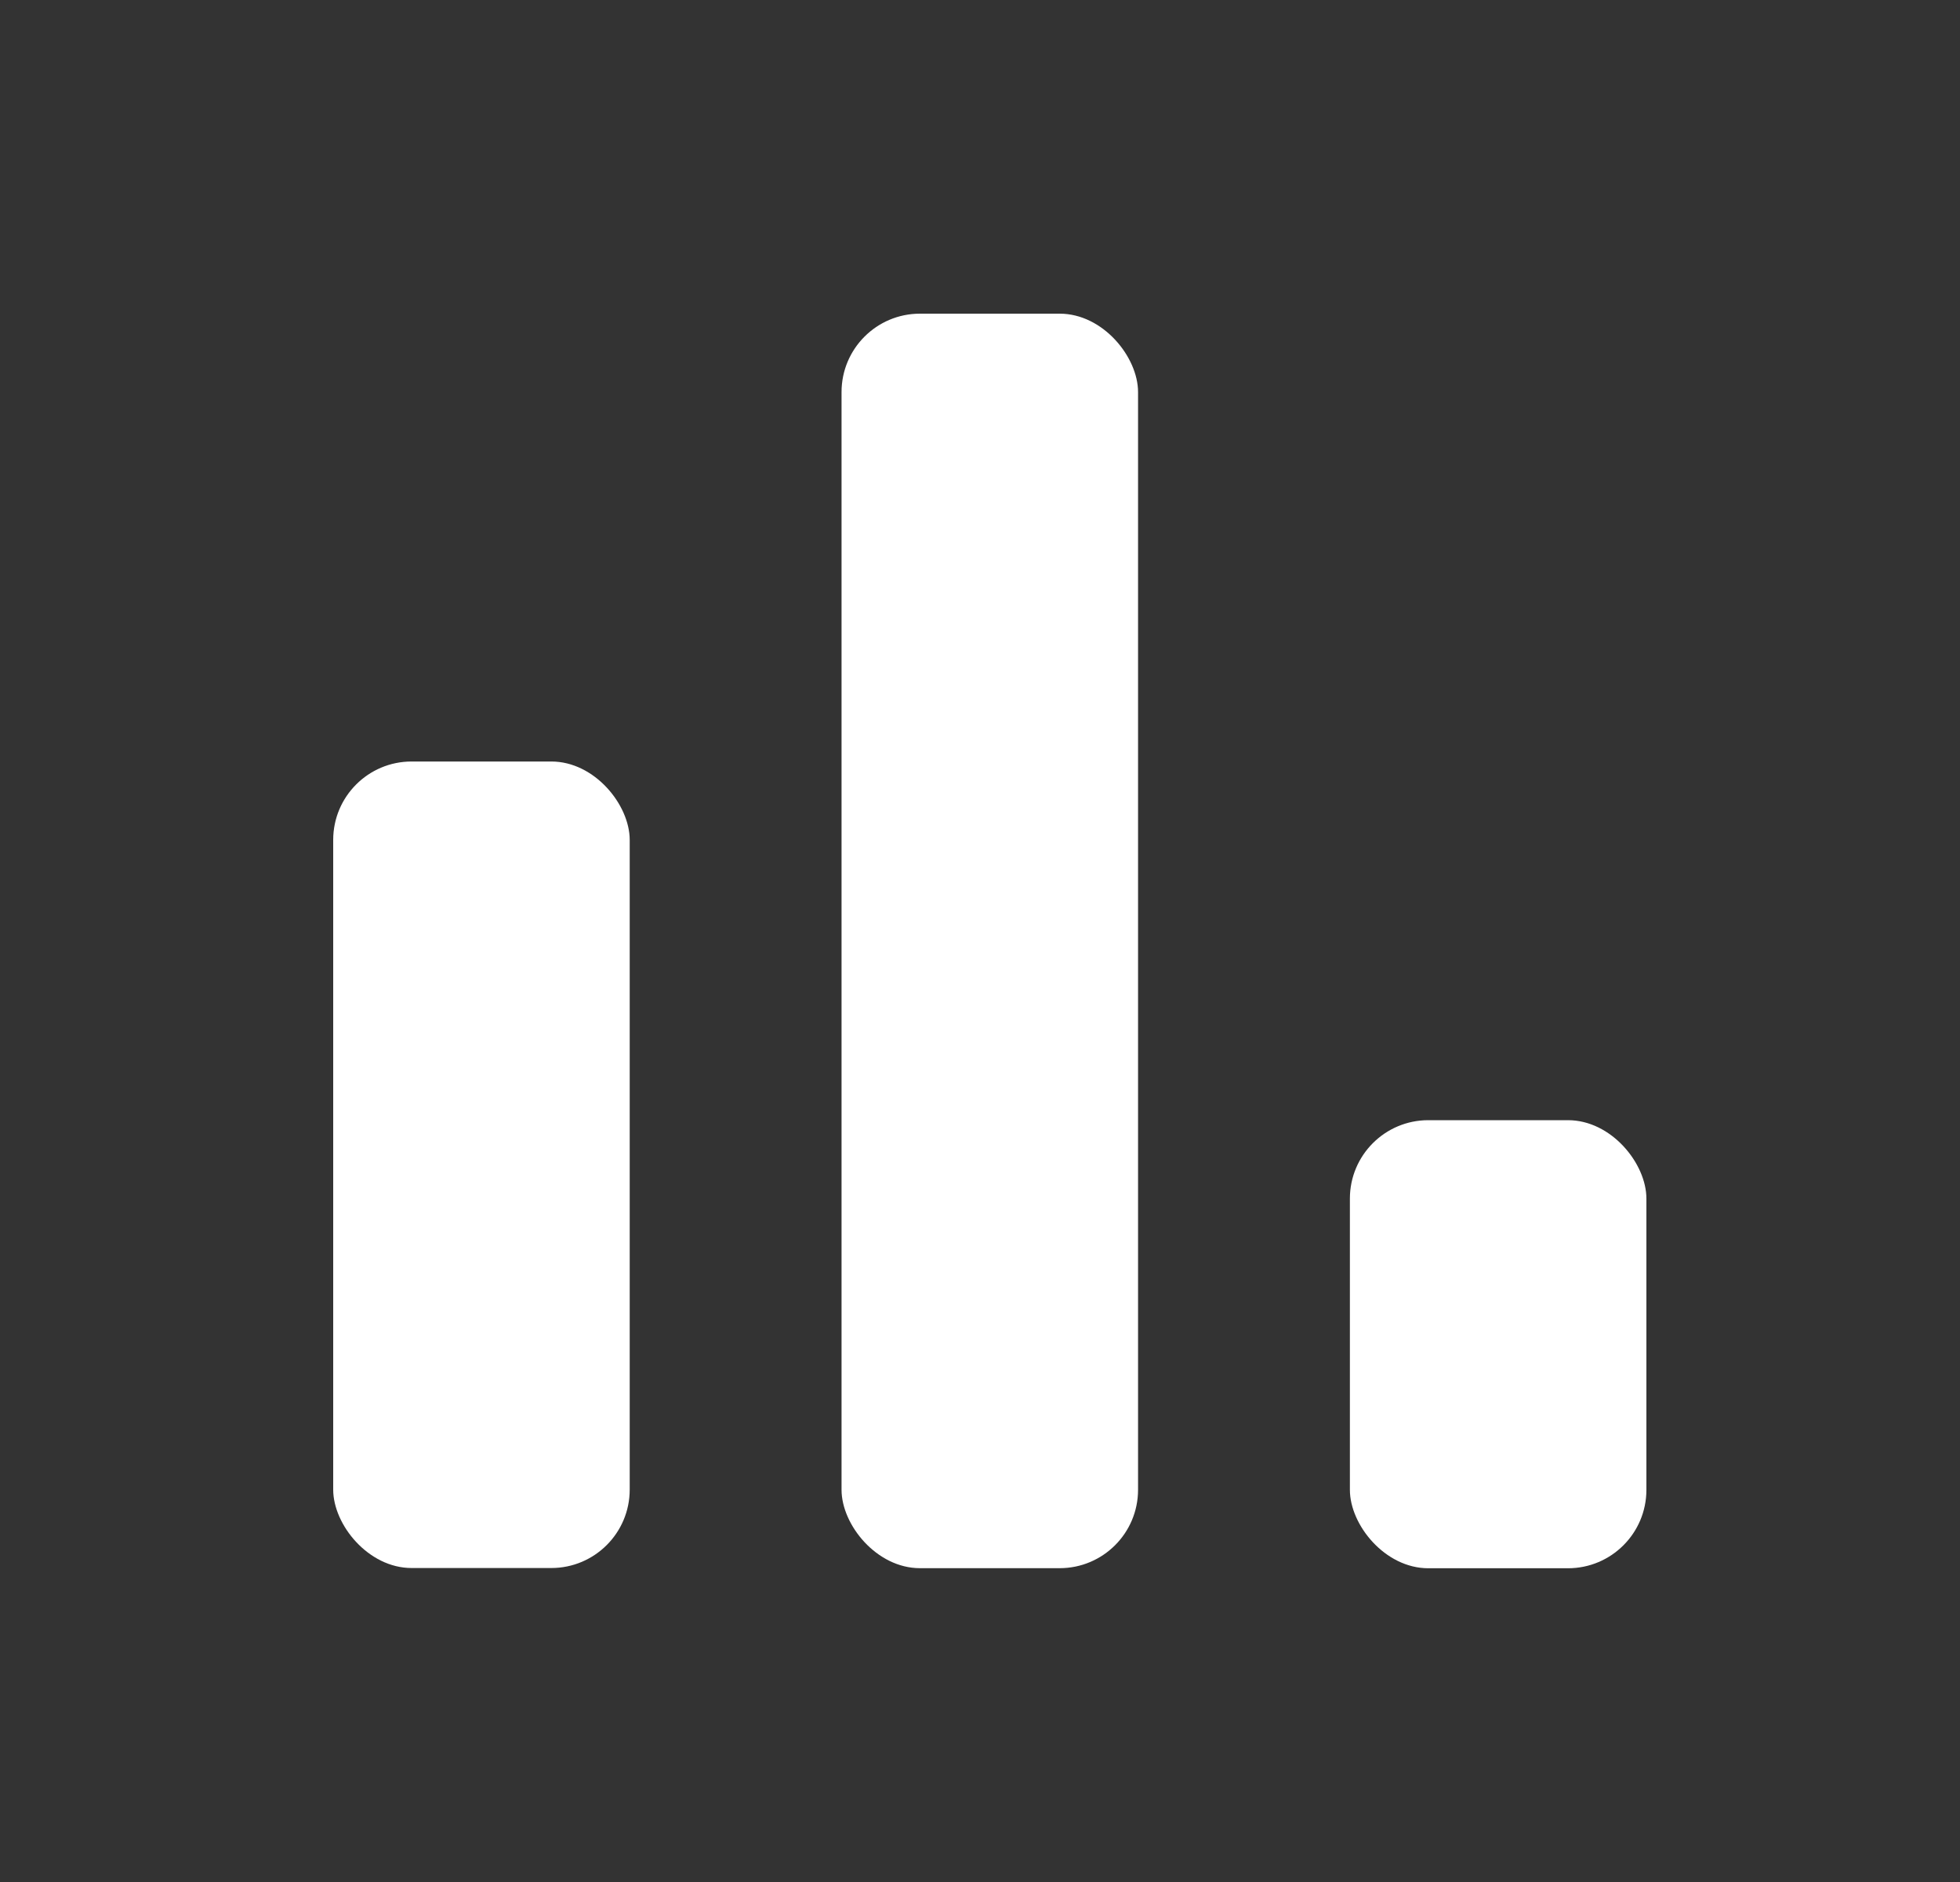
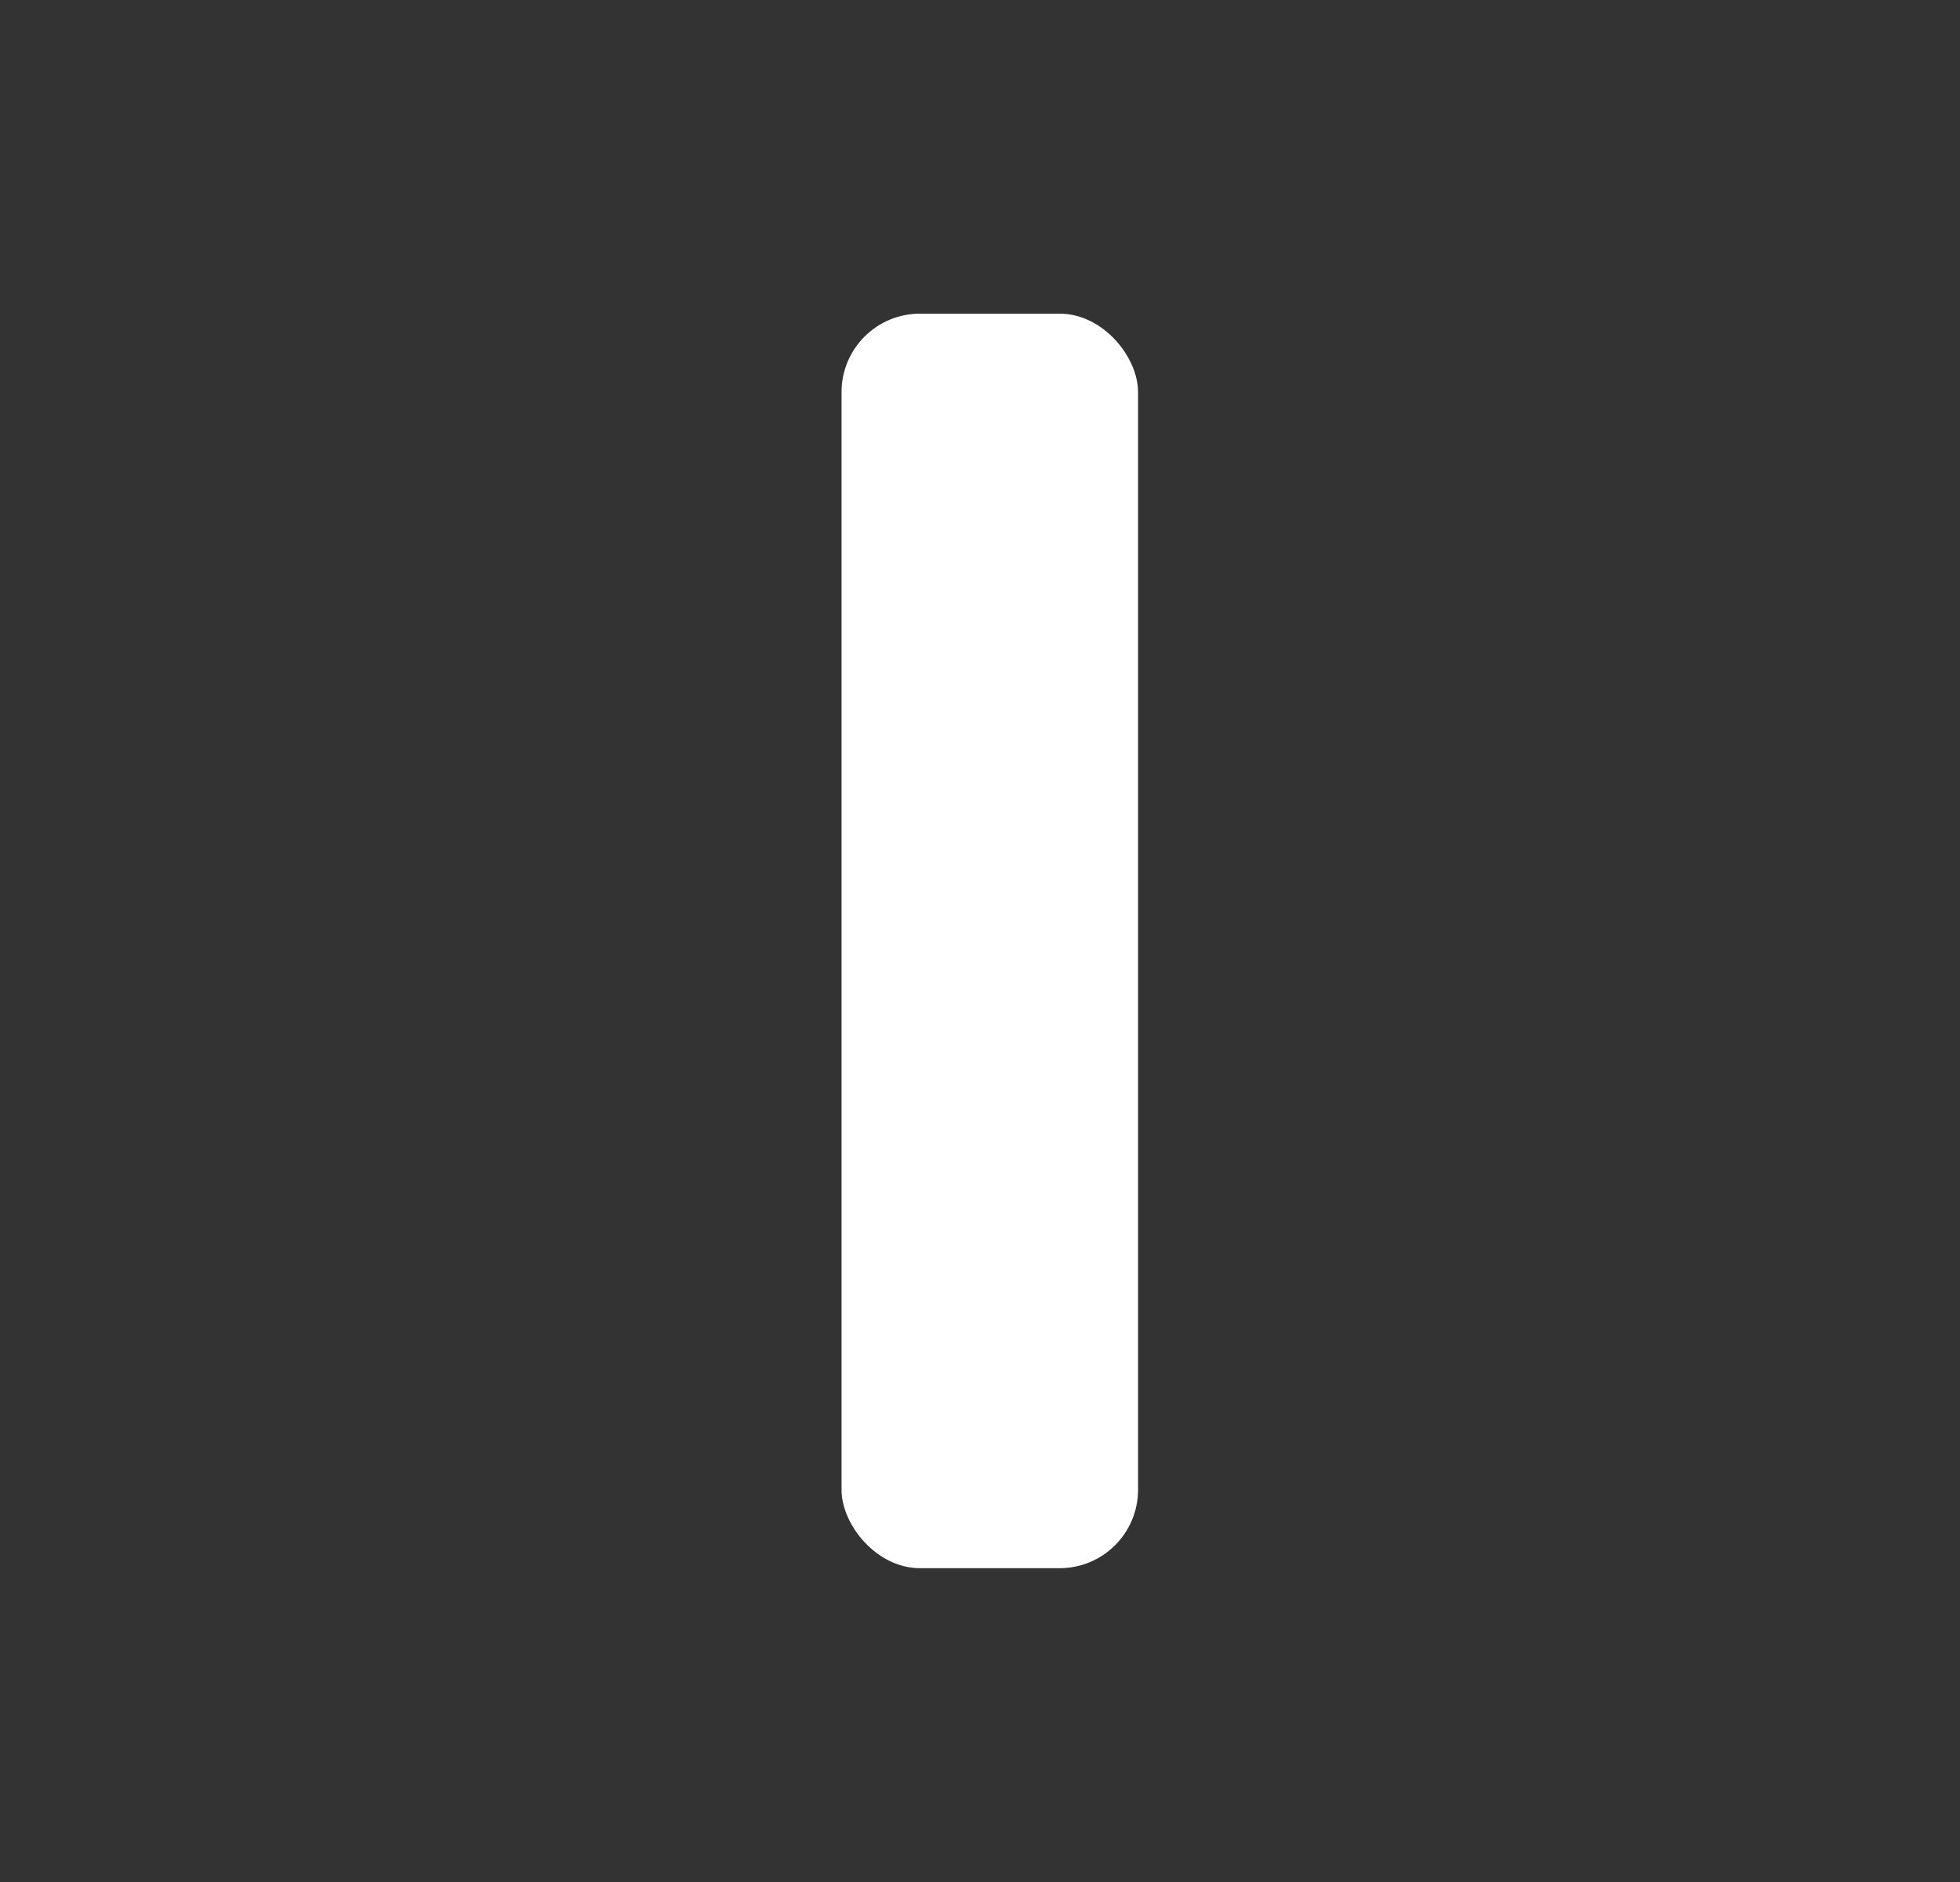
<svg xmlns="http://www.w3.org/2000/svg" width="25" height="24" viewBox="0 0 25 24" fill="none">
  <rect x="0" y="0" width="25" height="24" fill="#333333" stroke="none" />
-   <rect x="17.218" y="14.285" width="3.782" height="5.714" rx="1" fill="white" />
  <rect x="10.734" y="4" width="3.782" height="15.998" rx="1" fill="white" />
-   <rect x="4.25" y="9.711" width="3.782" height="10.285" rx="1" fill="white" />
</svg>